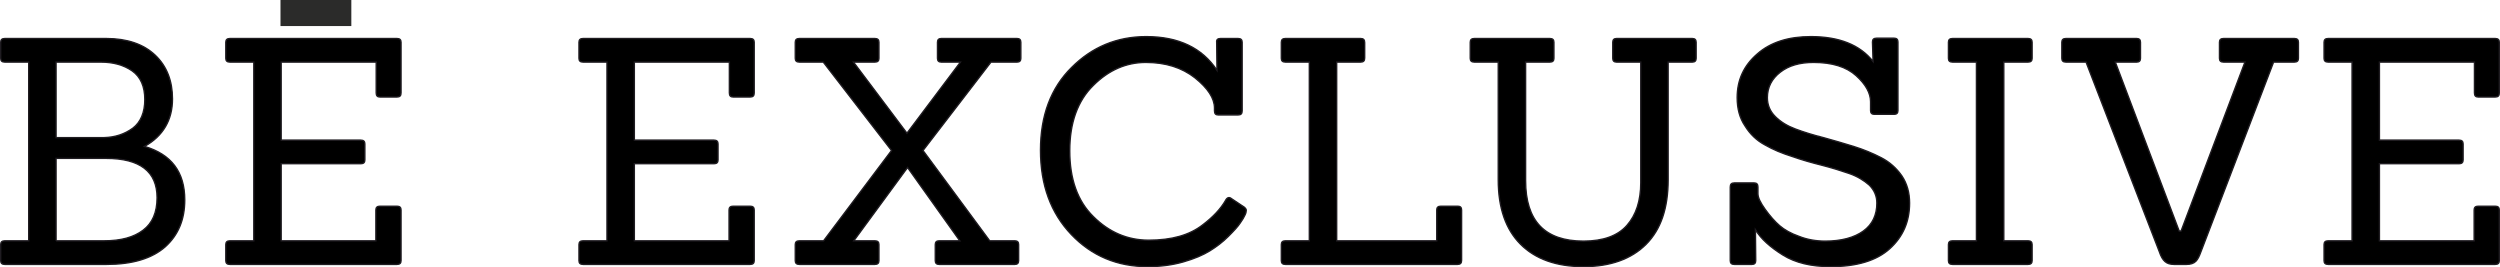
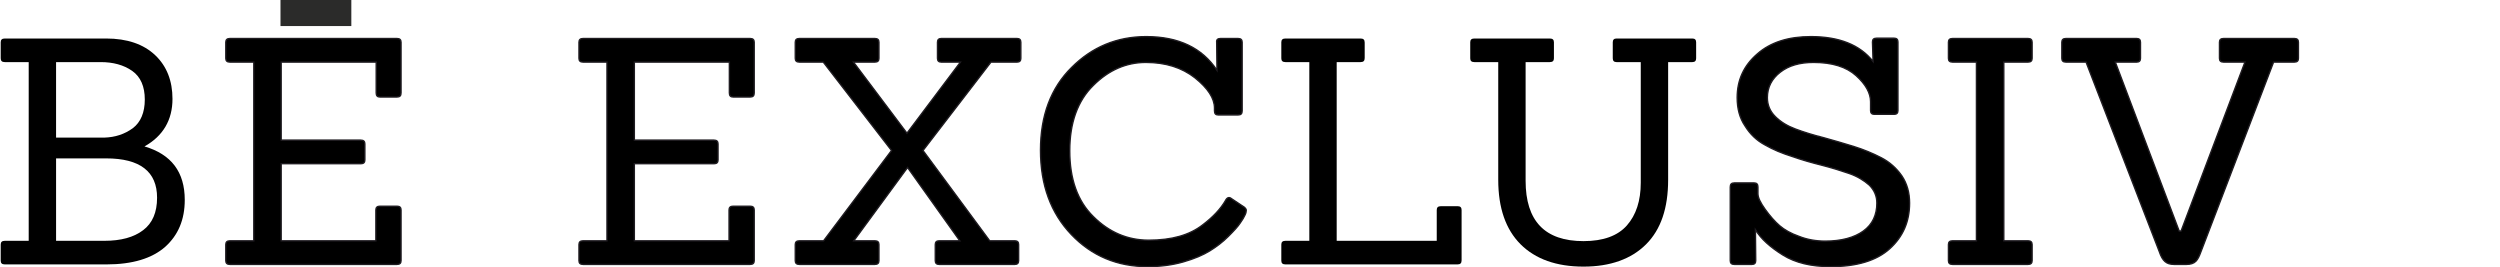
<svg xmlns="http://www.w3.org/2000/svg" xml:space="preserve" width="100%" height="100%" version="1.1" style="shape-rendering:geometricPrecision; text-rendering:geometricPrecision; image-rendering:optimizeQuality; fill-rule:evenodd; clip-rule:evenodd" viewBox="0 0 13650.89 1459.62">
  <defs>
    <style type="text/css">
   
    .str1 {stroke:#2B2B2A;stroke-width:20;stroke-miterlimit:22.926}
    .str0 {stroke:#1F1C21;stroke-width:7.62;stroke-miterlimit:22.926}
    .fil1 {fill:none;fill-rule:nonzero}
    .fil2 {fill:#2B2B2A}
    .fil0 {fill:black;fill-rule:nonzero}
   
  </style>
  </defs>
  <g id="Слой_x0020_1">
    <path class="fil0" d="M581.06 1443.78l-554.91 0c-15.46,0 -22.34,-6.87 -22.34,-20.62l0 -87.61c0,-13.75 6.88,-20.62 22.34,-20.62l130.57 0 0 -975.82 -130.57 0c-15.46,0 -22.34,-6.88 -22.34,-20.62l0 -87.62c0,-13.74 6.88,-20.61 22.34,-20.61l553.19 0c115.11,0 204.45,30.92 268.01,91.05 63.57,60.13 94.49,140.88 94.49,238.8 0,115.11 -51.54,202.73 -152.9,259.42 146.03,42.95 219.9,139.16 219.9,292.06 0,108.23 -36.07,192.42 -106.51,255.98 -72.16,63.57 -178.67,96.21 -321.27,96.21zm-274.88 -128.85l262.86 0c91.05,0 161.49,-18.9 213.03,-58.41 49.82,-37.8 75.59,-96.21 75.59,-176.96 0,-142.59 -92.77,-214.75 -278.32,-214.75l-273.16 0 0 450.12zm0 -563.5l262.86 0c60.13,-1.72 111.67,-18.9 156.33,-51.54 42.95,-32.65 65.29,-85.9 65.29,-156.34 0,-70.44 -22.34,-123.7 -68.72,-156.34 -46.39,-32.64 -104.8,-48.1 -171.8,-48.1l-243.96 0 0 412.32z" />
    <path id="_1" class="fil0" d="M4095.97 1443.78l-912.26 0c-15.46,0 -22.34,-6.87 -22.34,-20.62l0 -87.61c0,-13.75 6.88,-20.62 22.34,-20.62l130.57 0 0 -975.82 -130.57 0c-15.46,0 -22.34,-6.88 -22.34,-20.62l0 -87.62c0,-13.74 6.88,-20.61 22.34,-20.61l912.26 0c15.46,0 22.33,6.87 22.33,20.61l0 276.6c0,15.46 -6.87,22.33 -22.33,22.33l-92.78 0c-13.74,0 -20.61,-6.87 -20.61,-22.33l0 -168.36 -518.84 0 0 426.06 434.66 0c15.46,0 22.33,6.87 22.33,20.62l0 87.61c0,13.75 -6.87,20.62 -22.33,20.62l-434.66 0 0 420.91 517.12 0 0 -168.36c0,-13.75 6.87,-20.62 22.33,-20.62l92.78 0c15.46,0 22.33,6.87 22.33,20.62l0 276.59c0,13.75 -6.87,20.62 -22.33,20.62z" />
    <path id="_2" class="fil0" d="M2167.52 1443.78l-912.26 0c-15.46,0 -22.34,-6.87 -22.34,-20.62l0 -87.61c0,-13.75 6.88,-20.62 22.34,-20.62l130.57 0 0 -975.82 -130.57 0c-15.46,0 -22.34,-6.88 -22.34,-20.62l0 -87.62c0,-13.74 6.88,-20.61 22.34,-20.61l912.26 0c15.46,0 22.33,6.87 22.33,20.61l0 276.6c0,15.46 -6.87,22.33 -22.33,22.33l-92.78 0c-13.74,0 -20.61,-6.87 -20.61,-22.33l0 -168.36 -518.84 0 0 426.06 434.66 0c15.46,0 22.33,6.87 22.33,20.62l0 87.61c0,13.75 -6.87,20.62 -22.33,20.62l-434.66 0 0 420.91 517.12 0 0 -168.36c0,-13.75 6.87,-20.62 22.33,-20.62l92.78 0c15.46,0 22.33,6.87 22.33,20.62l0 276.59c0,13.75 -6.87,20.62 -22.33,20.62z" />
    <path id="_3" class="fil0" d="M5541.54 1443.78l-414.04 0c-13.74,0 -20.62,-6.87 -20.62,-20.62l0 -87.61c0,-13.75 6.88,-20.62 20.62,-20.62l113.39 0 -285.19 -400.29 -293.78 400.29 115.11 0c15.46,0 22.33,6.87 22.33,20.62l0 87.61c0,13.75 -6.87,20.62 -22.33,20.62l-412.32 0c-15.46,0 -22.34,-6.87 -22.34,-20.62l0 -87.61c0,-13.75 6.88,-20.62 22.34,-20.62l132.28 0 371.09 -493.07 -372.8 -482.75 -130.57 0c-15.46,0 -22.34,-6.88 -22.34,-20.62l0 -87.62c0,-13.74 6.88,-20.61 22.34,-20.61l412.32 0c15.46,0 22.33,6.87 22.33,20.61l0 87.62c0,13.74 -6.87,20.62 -22.33,20.62l-116.83 0 292.06 388.26 292.06 -388.26 -104.79 0c-13.75,0 -20.62,-6.88 -20.62,-20.62l0 -87.62c0,-13.74 6.87,-20.61 20.62,-20.61l414.03 0c13.75,0 20.62,6.87 20.62,20.61l0 87.62c0,13.74 -6.87,20.62 -20.62,20.62l-142.59 0 -371.09 482.75 364.22 493.07 137.44 0c13.74,0 20.61,6.87 20.61,20.62l0 87.61c0,13.75 -6.87,20.62 -20.61,20.62z" />
    <path id="_4" class="fil0" d="M6796.42 1132.82c5.15,5.16 8.59,10.31 8.59,15.46 0,6.88 -1.72,15.47 -6.88,25.77 -5.15,12.03 -13.74,25.77 -25.77,42.95 -12.02,18.9 -34.36,42.95 -65.28,73.88 -30.92,30.92 -65.28,56.69 -101.36,79.03 -36.08,22.33 -84.18,42.95 -144.31,60.13 -60.13,17.18 -125.42,25.77 -194.14,25.77 -166.64,0 -305.8,-58.42 -417.47,-175.24 -111.67,-116.82 -168.37,-269.73 -168.37,-460.42 0,-188.98 56.7,-340.17 170.09,-451.84 111.67,-111.67 247.39,-168.36 407.16,-168.36 176.96,0 305.81,61.85 386.55,183.82l-1.72 -152.9c-1.71,-13.74 5.16,-20.61 20.62,-20.61l96.21 0c15.46,0 22.33,6.87 22.33,20.61l0 374.53c0,15.46 -6.87,22.33 -22.33,22.33l-108.24 0c-13.74,0 -20.61,-6.87 -20.61,-22.33l0 -15.47c0,-53.25 -36.08,-108.23 -106.52,-164.92 -72.15,-56.7 -161.49,-84.19 -268.01,-84.19 -106.51,0 -202.72,41.24 -286.9,125.42 -85.9,84.18 -128.85,204.44 -128.85,357.34 0,154.62 42.95,274.88 128.85,359.06 85.9,85.9 187.26,128.85 302.37,128.85 125.41,0 223.34,-27.48 295.49,-84.18 56.7,-42.95 97.93,-87.62 123.7,-132.28 8.59,-17.18 20.61,-20.62 32.64,-10.31l72.16 48.1z" />
    <path id="_5" class="fil0" d="M7958.52 1443.78l-939.74 0c-15.46,0 -22.34,-6.87 -22.34,-20.62l0 -87.61c0,-13.75 6.88,-20.62 22.34,-20.62l130.57 0 0 -975.82 -130.57 0c-15.46,0 -22.34,-6.88 -22.34,-20.62l0 -87.62c0,-13.74 6.88,-20.61 22.34,-20.61l410.6 0c15.46,0 22.33,6.87 22.33,22.33l0 84.18c0,15.46 -6.87,22.34 -22.33,22.34l-130.57 0 0 975.82 546.33 0 0 -168.36c0,-13.75 6.87,-20.62 22.33,-20.62l92.77 0c13.75,0 20.62,6.87 20.62,20.62l0 274.88c0,15.46 -6.87,22.33 -22.34,22.33z" />
    <path id="_6" class="fil0" d="M8959.14 997.1l0 -657.99 -132.29 0c-13.74,0 -20.61,-6.88 -20.61,-20.62l0 -87.62c0,-13.74 6.87,-20.61 20.61,-20.61l414.04 0c13.75,0 20.62,6.87 20.62,20.61l0 87.62c0,13.74 -6.87,20.62 -20.62,20.62l-132.28 0 0 642.53c0,154.62 -39.52,271.44 -120.26,352.19 -80.75,80.74 -195.86,121.98 -341.89,121.98 -147.74,0 -262.85,-41.24 -343.6,-121.98 -80.74,-80.75 -121.97,-197.57 -121.97,-352.19l0 -642.53 -130.57 0c-15.46,0 -22.34,-6.88 -22.34,-20.62l0 -87.62c0,-13.74 6.88,-20.61 22.34,-20.61l412.32 0c15.46,0 22.33,6.87 22.33,20.61l0 87.62c0,13.74 -6.87,20.62 -22.33,20.62l-132.29 0 0 647.68c0,219.91 104.8,329.86 316.11,329.86 108.24,0 187.27,-29.21 237.09,-85.9 49.82,-56.7 75.59,-134.01 75.59,-233.65z" />
    <path id="_7" class="fil0" d="M9566.34 1443.78l-96.21 0c-15.46,0 -22.34,-6.87 -22.34,-20.62l0 -402.01c0,-15.46 6.88,-22.33 22.34,-22.33l108.23 0c13.75,0 20.62,6.87 20.62,22.33l0 36.08c0,22.33 13.74,49.82 39.51,85.9 25.77,36.08 53.26,67 79.03,89.34 25.77,22.33 61.85,42.95 106.52,58.41 42.95,17.18 91.05,25.77 142.59,25.77 87.62,0 158.06,-18.9 207.88,-54.98 49.82,-36.08 73.87,-87.62 73.87,-152.9 0,-37.8 -13.74,-70.44 -41.23,-97.93 -29.21,-25.77 -65.28,-48.1 -109.95,-63.56 -44.67,-15.46 -94.49,-30.93 -147.75,-44.67 -54.98,-13.74 -109.95,-29.21 -163.21,-48.1 -54.98,-17.18 -104.8,-37.8 -149.47,-63.57 -44.66,-24.05 -80.74,-58.41 -108.23,-103.08 -29.21,-42.95 -42.95,-94.49 -42.95,-154.62 0,-96.21 36.08,-175.24 109.95,-238.8 72.16,-63.57 170.08,-94.49 292.06,-94.49 154.62,0 268.01,44.67 340.17,135.72l-3.44 -106.52c0,-13.74 6.87,-20.61 22.33,-20.61l96.21 0c13.75,0 20.62,6.87 20.62,20.61l0 374.53c0,13.74 -6.87,20.61 -20.62,20.61l-108.23 0c-13.75,0 -20.62,-6.87 -20.62,-20.61l0 -48.11c0,-46.38 -25.77,-94.49 -79.03,-142.59 -53.25,-48.1 -130.56,-72.16 -231.93,-72.16 -75.59,0 -135.72,17.18 -182.1,53.26 -46.39,36.08 -70.44,82.47 -70.44,139.16 0,39.51 13.74,73.87 42.95,103.08 29.2,29.21 65.28,51.54 111.67,68.72 46.38,17.18 96.21,32.64 151.18,46.39 54.98,15.46 109.95,30.92 164.93,48.1 54.98,17.18 104.8,37.8 151.18,61.85 46.39,24.05 82.47,56.69 111.67,97.92 29.21,42.95 42.95,92.78 42.95,149.47 0,101.36 -36.07,183.83 -108.23,249.11 -72.16,65.28 -180.39,97.93 -322.98,97.93 -104.8,0 -192.42,-20.62 -261.14,-63.57 -68.72,-42.95 -118.54,-87.62 -149.47,-137.44l1.72 168.36c0,13.75 -6.87,20.62 -20.61,20.62z" />
    <path id="_8" class="fil0" d="M11073.76 1443.78l-412.32 0c-15.46,0 -22.34,-6.87 -22.34,-20.62l0 -87.61c0,-13.75 6.88,-20.62 22.34,-20.62l130.57 0 0 -975.82 -130.57 0c-15.46,0 -22.34,-6.88 -22.34,-20.62l0 -87.62c0,-13.74 6.88,-20.61 22.34,-20.61l412.32 0c15.46,0 22.33,6.87 22.33,20.61l0 87.62c0,13.74 -6.87,20.62 -22.33,20.62l-132.29 0 0 975.82 132.29 0c15.46,0 22.33,6.87 22.33,20.62l0 87.61c0,13.75 -6.87,20.62 -22.33,20.62z" />
    <path id="_9" class="fil0" d="M11938.65 1443.78l-67 0c-22.33,0 -37.8,-5.15 -49.82,-15.46 -12.03,-10.31 -22.34,-27.49 -30.93,-53.26l-400.29 -1035.95 -109.95 0c-15.46,0 -22.34,-6.88 -22.34,-20.62l0 -87.62c0,-13.74 6.88,-20.61 22.34,-20.61l386.55 0c13.74,0 20.61,6.87 20.61,20.61l0 87.62c0,13.74 -6.87,20.62 -20.61,20.62l-116.83 0 348.76 922.56 10.31 0 348.75 -922.56 -116.82 0c-15.47,0 -22.34,-6.88 -22.34,-20.62l0 -87.62c0,-13.74 6.87,-20.61 22.34,-20.61l386.55 0c15.46,0 22.33,6.87 22.33,20.61l0 87.62c0,13.74 -6.87,20.62 -22.33,20.62l-113.39 0 -396.86 1035.95c-8.59,24.05 -17.18,41.23 -27.49,51.54 -12.02,12.03 -29.2,17.18 -51.54,17.18z" />
-     <path id="_10" class="fil0" d="M13624.75 1443.78l-912.26 0c-15.46,0 -22.34,-6.87 -22.34,-20.62l0 -87.61c0,-13.75 6.88,-20.62 22.34,-20.62l130.57 0 0 -975.82 -130.57 0c-15.46,0 -22.34,-6.88 -22.34,-20.62l0 -87.62c0,-13.74 6.88,-20.61 22.34,-20.61l912.26 0c15.46,0 22.33,6.87 22.33,20.61l0 276.6c0,15.46 -6.87,22.33 -22.33,22.33l-92.78 0c-13.74,0 -20.61,-6.87 -20.61,-22.33l0 -168.36 -518.84 0 0 426.06 434.66 0c15.46,0 22.33,6.87 22.33,20.62l0 87.61c0,13.75 -6.87,20.62 -22.33,20.62l-434.66 0 0 420.91 517.12 0 0 -168.36c0,-13.75 6.87,-20.62 22.33,-20.62l92.78 0c15.46,0 22.33,6.87 22.33,20.62l0 276.59c0,13.75 -6.87,20.62 -22.33,20.62z" />
-     <path id="_11" class="fil1 str0" d="M581.06 1443.78l-554.91 0c-15.46,0 -22.34,-6.87 -22.34,-20.62l0 -87.61c0,-13.75 6.88,-20.62 22.34,-20.62l130.57 0 0 -975.82 -130.57 0c-15.46,0 -22.34,-6.88 -22.34,-20.62l0 -87.62c0,-13.74 6.88,-20.61 22.34,-20.61l553.19 0c115.11,0 204.45,30.92 268.01,91.05 63.57,60.13 94.49,140.88 94.49,238.8 0,115.11 -51.54,202.73 -152.9,259.42 146.03,42.95 219.9,139.16 219.9,292.06 0,108.23 -36.07,192.42 -106.51,255.98 -72.16,63.57 -178.67,96.21 -321.27,96.21zm-274.88 -128.85l262.86 0c91.05,0 161.49,-18.9 213.03,-58.41 49.82,-37.8 75.59,-96.21 75.59,-176.96 0,-142.59 -92.77,-214.75 -278.32,-214.75l-273.16 0 0 450.12zm0 -563.5l262.86 0c60.13,-1.72 111.67,-18.9 156.33,-51.54 42.95,-32.65 65.29,-85.9 65.29,-156.34 0,-70.44 -22.34,-123.7 -68.72,-156.34 -46.39,-32.64 -104.8,-48.1 -171.8,-48.1l-243.96 0 0 412.32z" />
    <path id="_12" class="fil1 str0" d="M4095.97 1443.78l-912.26 0c-15.46,0 -22.34,-6.87 -22.34,-20.62l0 -87.61c0,-13.75 6.88,-20.62 22.34,-20.62l130.57 0 0 -975.82 -130.57 0c-15.46,0 -22.34,-6.88 -22.34,-20.62l0 -87.62c0,-13.74 6.88,-20.61 22.34,-20.61l912.26 0c15.46,0 22.33,6.87 22.33,20.61l0 276.6c0,15.46 -6.87,22.33 -22.33,22.33l-92.78 0c-13.74,0 -20.61,-6.87 -20.61,-22.33l0 -168.36 -518.84 0 0 426.06 434.66 0c15.46,0 22.33,6.87 22.33,20.62l0 87.61c0,13.75 -6.87,20.62 -22.33,20.62l-434.66 0 0 420.91 517.12 0 0 -168.36c0,-13.75 6.87,-20.62 22.33,-20.62l92.78 0c15.46,0 22.33,6.87 22.33,20.62l0 276.59c0,13.75 -6.87,20.62 -22.33,20.62z" />
    <path id="_13" class="fil1 str0" d="M2167.52 1443.78l-912.26 0c-15.46,0 -22.34,-6.87 -22.34,-20.62l0 -87.61c0,-13.75 6.88,-20.62 22.34,-20.62l130.57 0 0 -975.82 -130.57 0c-15.46,0 -22.34,-6.88 -22.34,-20.62l0 -87.62c0,-13.74 6.88,-20.61 22.34,-20.61l912.26 0c15.46,0 22.33,6.87 22.33,20.61l0 276.6c0,15.46 -6.87,22.33 -22.33,22.33l-92.78 0c-13.74,0 -20.61,-6.87 -20.61,-22.33l0 -168.36 -518.84 0 0 426.06 434.66 0c15.46,0 22.33,6.87 22.33,20.62l0 87.61c0,13.75 -6.87,20.62 -22.33,20.62l-434.66 0 0 420.91 517.12 0 0 -168.36c0,-13.75 6.87,-20.62 22.33,-20.62l92.78 0c15.46,0 22.33,6.87 22.33,20.62l0 276.59c0,13.75 -6.87,20.62 -22.33,20.62z" />
    <path id="_14" class="fil1 str0" d="M5541.54 1443.78l-414.04 0c-13.74,0 -20.62,-6.87 -20.62,-20.62l0 -87.61c0,-13.75 6.88,-20.62 20.62,-20.62l113.39 0 -285.19 -400.29 -293.78 400.29 115.11 0c15.46,0 22.33,6.87 22.33,20.62l0 87.61c0,13.75 -6.87,20.62 -22.33,20.62l-412.32 0c-15.46,0 -22.34,-6.87 -22.34,-20.62l0 -87.61c0,-13.75 6.88,-20.62 22.34,-20.62l132.28 0 371.09 -493.07 -372.8 -482.75 -130.57 0c-15.46,0 -22.34,-6.88 -22.34,-20.62l0 -87.62c0,-13.74 6.88,-20.61 22.34,-20.61l412.32 0c15.46,0 22.33,6.87 22.33,20.61l0 87.62c0,13.74 -6.87,20.62 -22.33,20.62l-116.83 0 292.06 388.26 292.06 -388.26 -104.79 0c-13.75,0 -20.62,-6.88 -20.62,-20.62l0 -87.62c0,-13.74 6.87,-20.61 20.62,-20.61l414.03 0c13.75,0 20.62,6.87 20.62,20.61l0 87.62c0,13.74 -6.87,20.62 -20.62,20.62l-142.59 0 -371.09 482.75 364.22 493.07 137.44 0c13.74,0 20.61,6.87 20.61,20.62l0 87.61c0,13.75 -6.87,20.62 -20.61,20.62z" />
    <path id="_15" class="fil1 str0" d="M6796.42 1132.82c5.15,5.16 8.59,10.31 8.59,15.46 0,6.88 -1.72,15.47 -6.88,25.77 -5.15,12.03 -13.74,25.77 -25.77,42.95 -12.02,18.9 -34.36,42.95 -65.28,73.88 -30.92,30.92 -65.28,56.69 -101.36,79.03 -36.08,22.33 -84.18,42.95 -144.31,60.13 -60.13,17.18 -125.42,25.77 -194.14,25.77 -166.64,0 -305.8,-58.42 -417.47,-175.24 -111.67,-116.82 -168.37,-269.73 -168.37,-460.42 0,-188.98 56.7,-340.17 170.09,-451.84 111.67,-111.67 247.39,-168.36 407.16,-168.36 176.96,0 305.81,61.85 386.55,183.82l-1.72 -152.9c-1.71,-13.74 5.16,-20.61 20.62,-20.61l96.21 0c15.46,0 22.33,6.87 22.33,20.61l0 374.53c0,15.46 -6.87,22.33 -22.33,22.33l-108.24 0c-13.74,0 -20.61,-6.87 -20.61,-22.33l0 -15.47c0,-53.25 -36.08,-108.23 -106.52,-164.92 -72.15,-56.7 -161.49,-84.19 -268.01,-84.19 -106.51,0 -202.72,41.24 -286.9,125.42 -85.9,84.18 -128.85,204.44 -128.85,357.34 0,154.62 42.95,274.88 128.85,359.06 85.9,85.9 187.26,128.85 302.37,128.85 125.41,0 223.34,-27.48 295.49,-84.18 56.7,-42.95 97.93,-87.62 123.7,-132.28 8.59,-17.18 20.61,-20.62 32.64,-10.31l72.16 48.1z" />
-     <path id="_16" class="fil1 str0" d="M7958.52 1443.78l-939.74 0c-15.46,0 -22.34,-6.87 -22.34,-20.62l0 -87.61c0,-13.75 6.88,-20.62 22.34,-20.62l130.57 0 0 -975.82 -130.57 0c-15.46,0 -22.34,-6.88 -22.34,-20.62l0 -87.62c0,-13.74 6.88,-20.61 22.34,-20.61l410.6 0c15.46,0 22.33,6.87 22.33,22.33l0 84.18c0,15.46 -6.87,22.34 -22.33,22.34l-130.57 0 0 975.82 546.33 0 0 -168.36c0,-13.75 6.87,-20.62 22.33,-20.62l92.77 0c13.75,0 20.62,6.87 20.62,20.62l0 274.88c0,15.46 -6.87,22.33 -22.34,22.33z" />
-     <path id="_17" class="fil1 str0" d="M8959.14 997.1l0 -657.99 -132.29 0c-13.74,0 -20.61,-6.88 -20.61,-20.62l0 -87.62c0,-13.74 6.87,-20.61 20.61,-20.61l414.04 0c13.75,0 20.62,6.87 20.62,20.61l0 87.62c0,13.74 -6.87,20.62 -20.62,20.62l-132.28 0 0 642.53c0,154.62 -39.52,271.44 -120.26,352.19 -80.75,80.74 -195.86,121.98 -341.89,121.98 -147.74,0 -262.85,-41.24 -343.6,-121.98 -80.74,-80.75 -121.97,-197.57 -121.97,-352.19l0 -642.53 -130.57 0c-15.46,0 -22.34,-6.88 -22.34,-20.62l0 -87.62c0,-13.74 6.88,-20.61 22.34,-20.61l412.32 0c15.46,0 22.33,6.87 22.33,20.61l0 87.62c0,13.74 -6.87,20.62 -22.33,20.62l-132.29 0 0 647.68c0,219.91 104.8,329.86 316.11,329.86 108.24,0 187.27,-29.21 237.09,-85.9 49.82,-56.7 75.59,-134.01 75.59,-233.65z" />
    <path id="_18" class="fil1 str0" d="M9566.34 1443.78l-96.21 0c-15.46,0 -22.34,-6.87 -22.34,-20.62l0 -402.01c0,-15.46 6.88,-22.33 22.34,-22.33l108.23 0c13.75,0 20.62,6.87 20.62,22.33l0 36.08c0,22.33 13.74,49.82 39.51,85.9 25.77,36.08 53.26,67 79.03,89.34 25.77,22.33 61.85,42.95 106.52,58.41 42.95,17.18 91.05,25.77 142.59,25.77 87.62,0 158.06,-18.9 207.88,-54.98 49.82,-36.08 73.87,-87.62 73.87,-152.9 0,-37.8 -13.74,-70.44 -41.23,-97.93 -29.21,-25.77 -65.28,-48.1 -109.95,-63.56 -44.67,-15.46 -94.49,-30.93 -147.75,-44.67 -54.98,-13.74 -109.95,-29.21 -163.21,-48.1 -54.98,-17.18 -104.8,-37.8 -149.47,-63.57 -44.66,-24.05 -80.74,-58.41 -108.23,-103.08 -29.21,-42.95 -42.95,-94.49 -42.95,-154.62 0,-96.21 36.08,-175.24 109.95,-238.8 72.16,-63.57 170.08,-94.49 292.06,-94.49 154.62,0 268.01,44.67 340.17,135.72l-3.44 -106.52c0,-13.74 6.87,-20.61 22.33,-20.61l96.21 0c13.75,0 20.62,6.87 20.62,20.61l0 374.53c0,13.74 -6.87,20.61 -20.62,20.61l-108.23 0c-13.75,0 -20.62,-6.87 -20.62,-20.61l0 -48.11c0,-46.38 -25.77,-94.49 -79.03,-142.59 -53.25,-48.1 -130.56,-72.16 -231.93,-72.16 -75.59,0 -135.72,17.18 -182.1,53.26 -46.39,36.08 -70.44,82.47 -70.44,139.16 0,39.51 13.74,73.87 42.95,103.08 29.2,29.21 65.28,51.54 111.67,68.72 46.38,17.18 96.21,32.64 151.18,46.39 54.98,15.46 109.95,30.92 164.93,48.1 54.98,17.18 104.8,37.8 151.18,61.85 46.39,24.05 82.47,56.69 111.67,97.92 29.21,42.95 42.95,92.78 42.95,149.47 0,101.36 -36.07,183.83 -108.23,249.11 -72.16,65.28 -180.39,97.93 -322.98,97.93 -104.8,0 -192.42,-20.62 -261.14,-63.57 -68.72,-42.95 -118.54,-87.62 -149.47,-137.44l1.72 168.36c0,13.75 -6.87,20.62 -20.61,20.62z" />
    <path id="_19" class="fil1 str0" d="M11073.76 1443.78l-412.32 0c-15.46,0 -22.34,-6.87 -22.34,-20.62l0 -87.61c0,-13.75 6.88,-20.62 22.34,-20.62l130.57 0 0 -975.82 -130.57 0c-15.46,0 -22.34,-6.88 -22.34,-20.62l0 -87.62c0,-13.74 6.88,-20.61 22.34,-20.61l412.32 0c15.46,0 22.33,6.87 22.33,20.61l0 87.62c0,13.74 -6.87,20.62 -22.33,20.62l-132.29 0 0 975.82 132.29 0c15.46,0 22.33,6.87 22.33,20.62l0 87.61c0,13.75 -6.87,20.62 -22.33,20.62z" />
    <path id="_20" class="fil1 str0" d="M11938.65 1443.78l-67 0c-22.33,0 -37.8,-5.15 -49.82,-15.46 -12.03,-10.31 -22.34,-27.49 -30.93,-53.26l-400.29 -1035.95 -109.95 0c-15.46,0 -22.34,-6.88 -22.34,-20.62l0 -87.62c0,-13.74 6.88,-20.61 22.34,-20.61l386.55 0c13.74,0 20.61,6.87 20.61,20.61l0 87.62c0,13.74 -6.87,20.62 -20.61,20.62l-116.83 0 348.76 922.56 10.31 0 348.75 -922.56 -116.82 0c-15.47,0 -22.34,-6.88 -22.34,-20.62l0 -87.62c0,-13.74 6.87,-20.61 22.34,-20.61l386.55 0c15.46,0 22.33,6.87 22.33,20.61l0 87.62c0,13.74 -6.87,20.62 -22.33,20.62l-113.39 0 -396.86 1035.95c-8.59,24.05 -17.18,41.23 -27.49,51.54 -12.02,12.03 -29.2,17.18 -51.54,17.18z" />
-     <path id="_21" class="fil1 str0" d="M13624.75 1443.78l-912.26 0c-15.46,0 -22.34,-6.87 -22.34,-20.62l0 -87.61c0,-13.75 6.88,-20.62 22.34,-20.62l130.57 0 0 -975.82 -130.57 0c-15.46,0 -22.34,-6.88 -22.34,-20.62l0 -87.62c0,-13.74 6.88,-20.61 22.34,-20.61l912.26 0c15.46,0 22.33,6.87 22.33,20.61l0 276.6c0,15.46 -6.87,22.33 -22.33,22.33l-92.78 0c-13.74,0 -20.61,-6.87 -20.61,-22.33l0 -168.36 -518.84 0 0 426.06 434.66 0c15.46,0 22.33,6.87 22.33,20.62l0 87.61c0,13.75 -6.87,20.62 -22.33,20.62l-434.66 0 0 420.91 517.12 0 0 -168.36c0,-13.75 6.87,-20.62 22.33,-20.62l92.78 0c15.46,0 22.33,6.87 22.33,20.62l0 276.59c0,13.75 -6.87,20.62 -22.33,20.62z" />
    <rect class="fil2 str1" x="1541.6" y="10" width="366.8" height="122.26" />
  </g>
</svg>